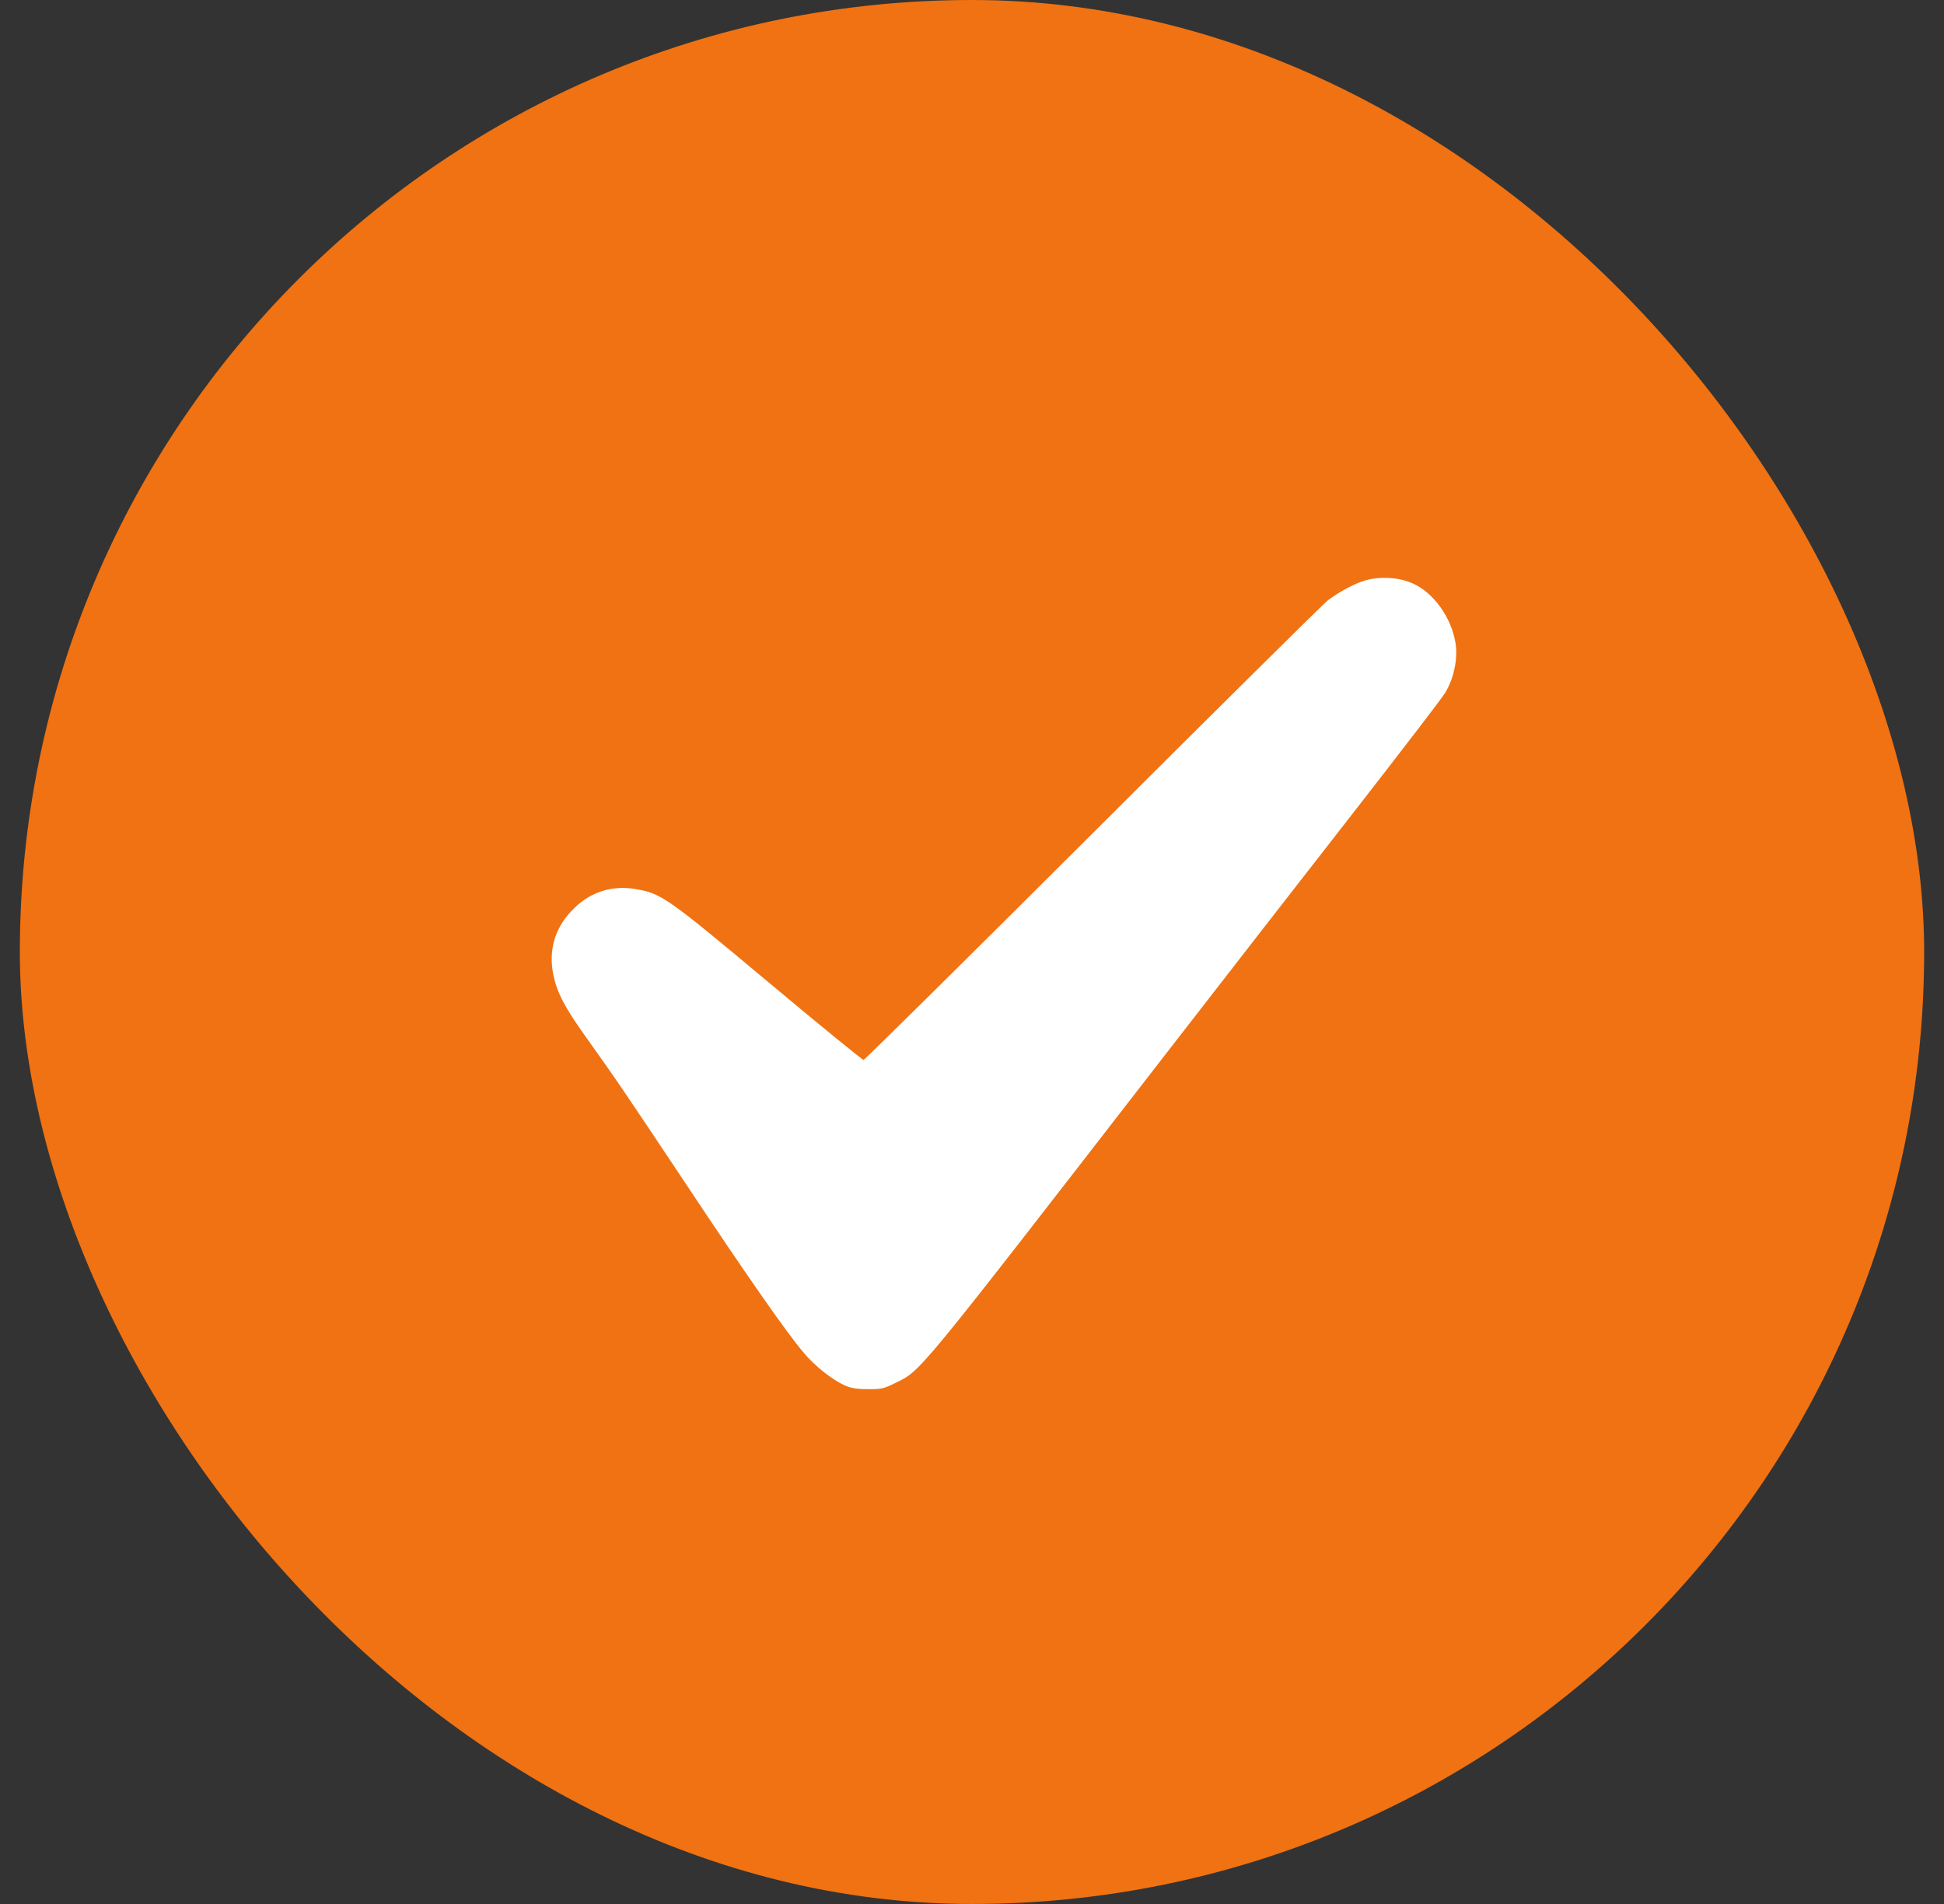
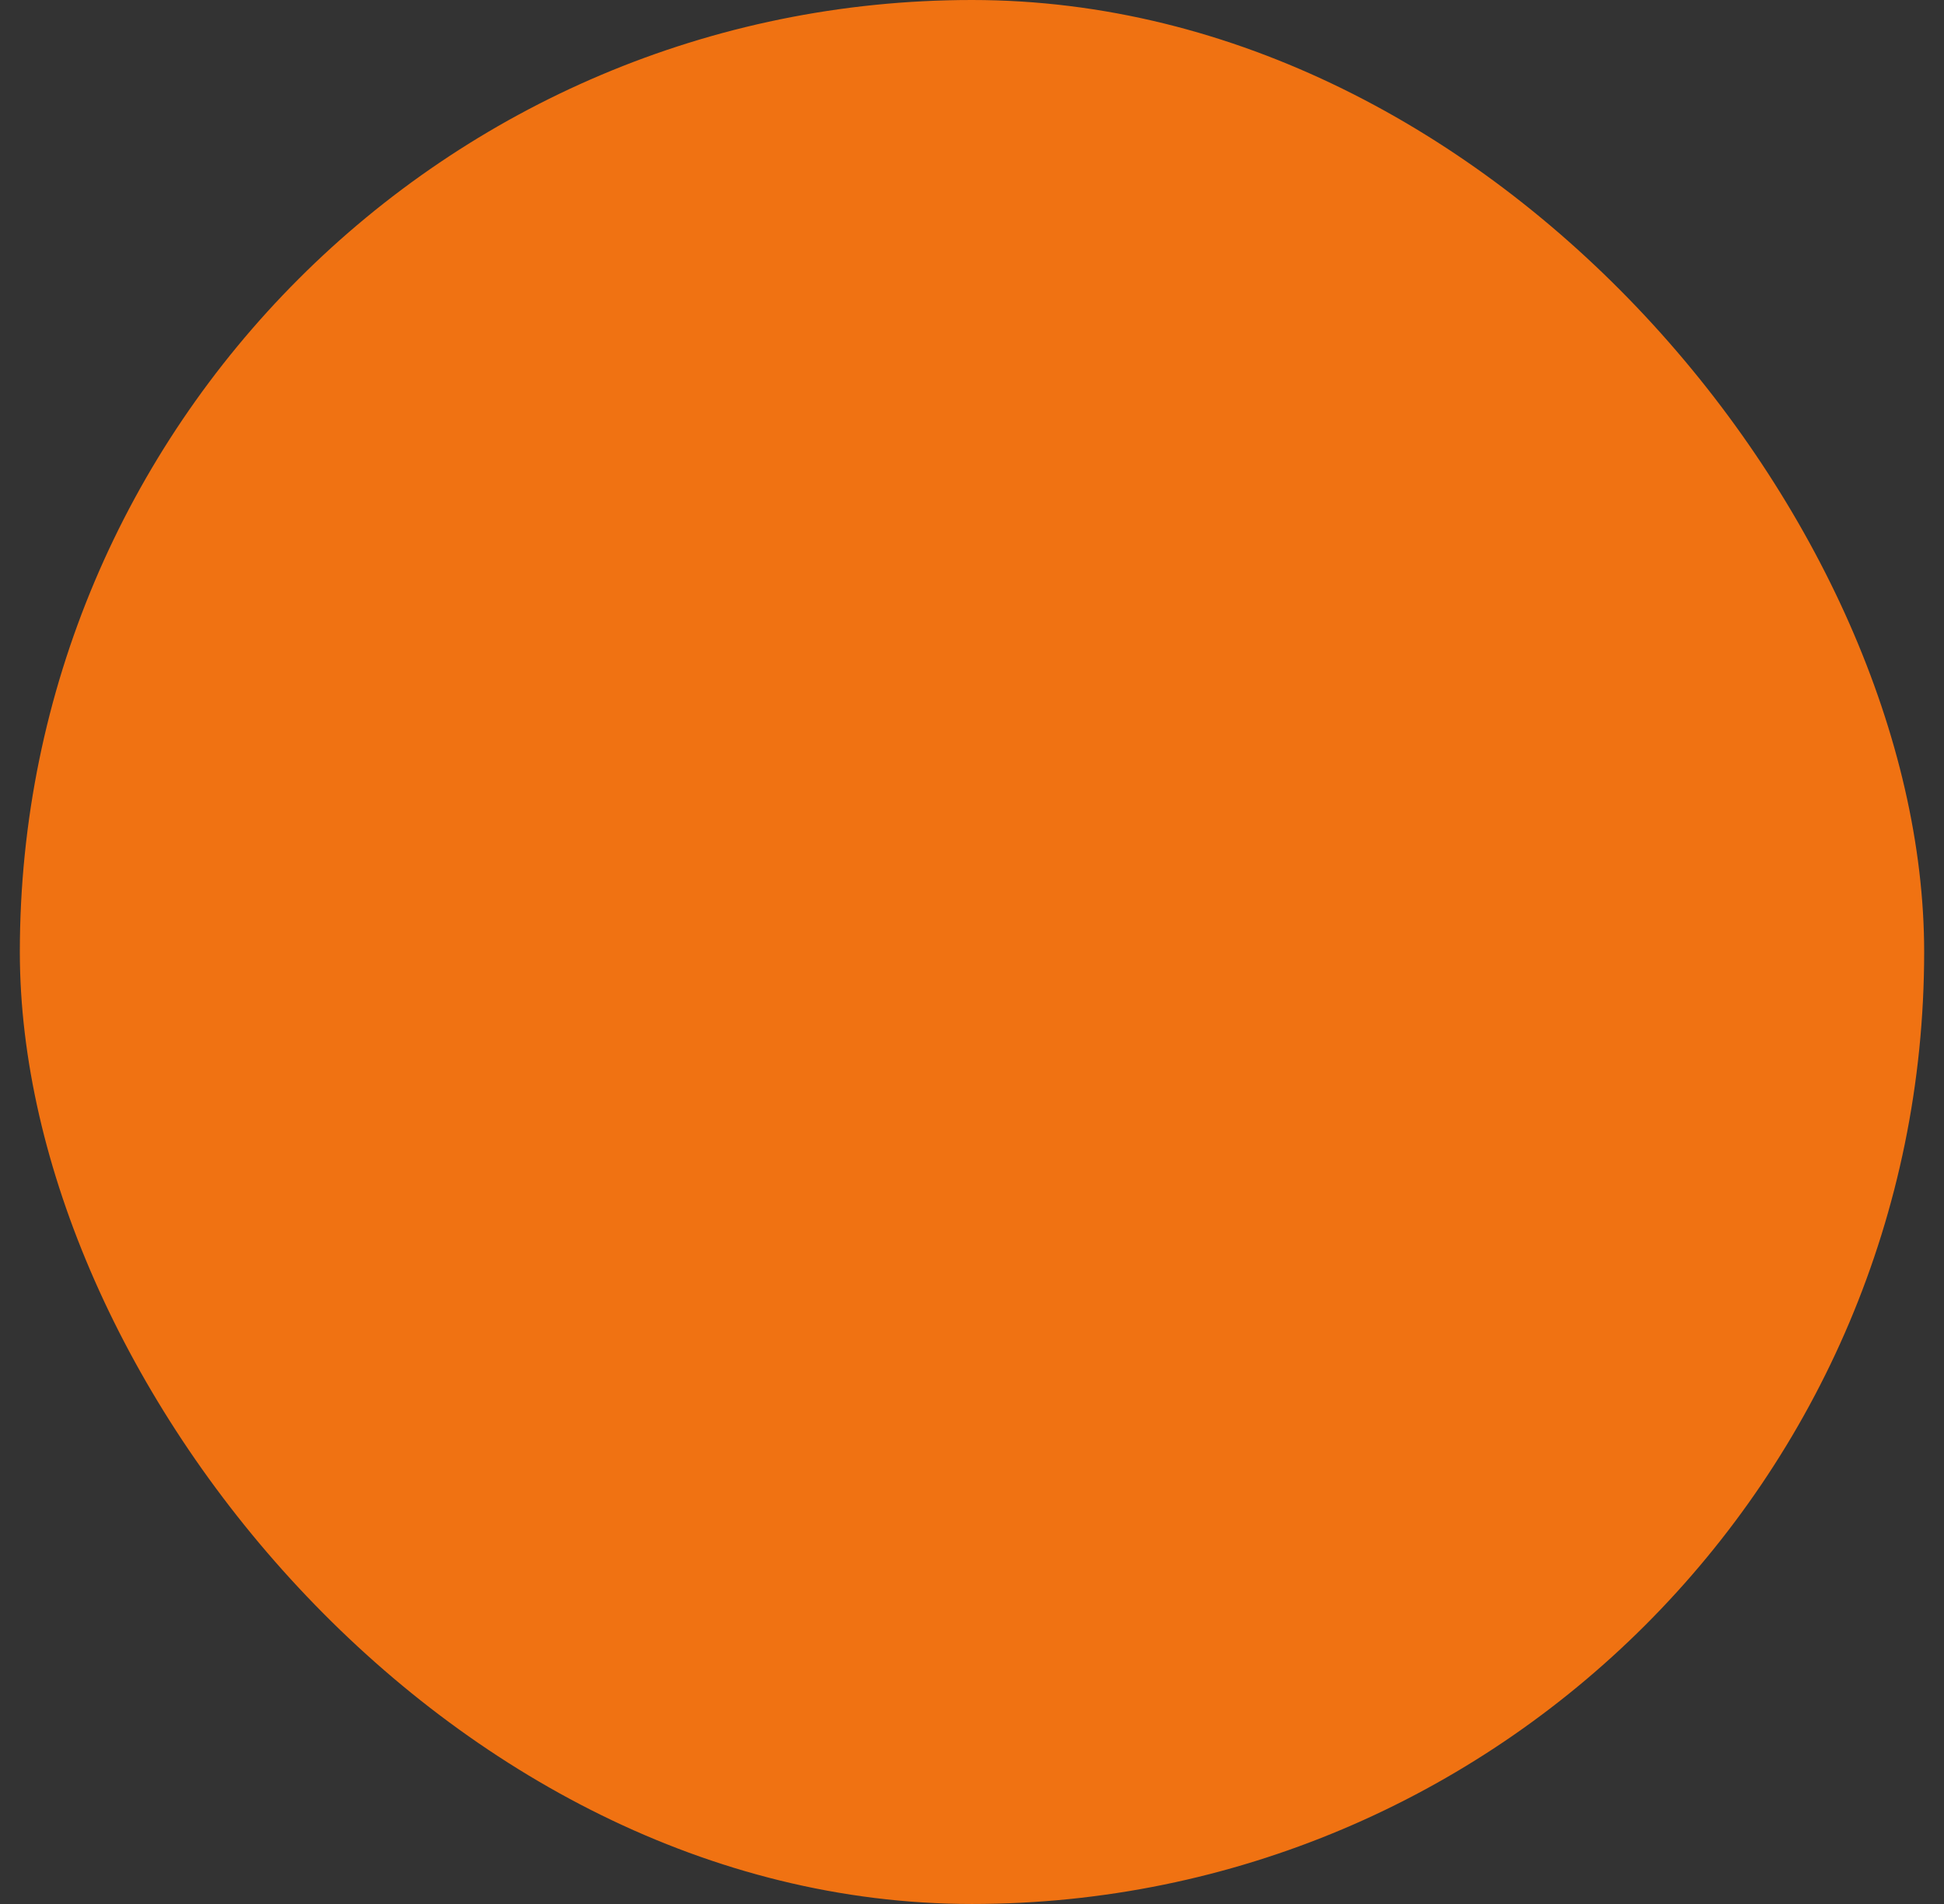
<svg xmlns="http://www.w3.org/2000/svg" width="49" height="48" viewBox="0 0 49 48" fill="none">
  <rect x="0" y="0" width="49" height="48" fill="#333333" stroke="none" />
  <rect x="0.5" width="48" height="48" rx="24" fill="#F07212" />
  <g clip-path="url(#clip0_1188_7261)">
-     <path d="M34.431 14.627C34.15 14.706 33.767 14.912 33.472 15.132C33.369 15.211 30.702 17.85 27.549 20.999C24.395 24.148 21.794 26.721 21.766 26.721C21.738 26.721 20.652 25.837 19.356 24.751C16.806 22.618 16.666 22.52 16.011 22.412C15.389 22.309 14.827 22.506 14.392 22.978C13.971 23.432 13.821 23.979 13.952 24.597C14.05 25.046 14.238 25.402 14.776 26.155C15.585 27.292 15.665 27.409 17.223 29.748C18.818 32.153 19.829 33.599 20.259 34.104C20.54 34.441 20.97 34.778 21.284 34.923C21.438 34.993 21.597 35.021 21.869 35.021C22.206 35.026 22.28 35.007 22.556 34.871C23.221 34.544 23.015 34.797 29.214 26.791C30.73 24.835 32.938 21.991 34.122 20.475C35.306 18.954 36.345 17.602 36.429 17.462C36.649 17.097 36.752 16.596 36.686 16.203C36.579 15.562 36.139 14.949 35.615 14.711C35.283 14.556 34.805 14.524 34.431 14.627Z" fill="white" />
-   </g>
+     </g>
  <defs>
    <clipPath id="clip0_1188_7261">
-       <rect width="23.955" height="23.955" fill="white" transform="translate(13.328 12.824)" />
-     </clipPath>
+       </clipPath>
  </defs>
</svg>